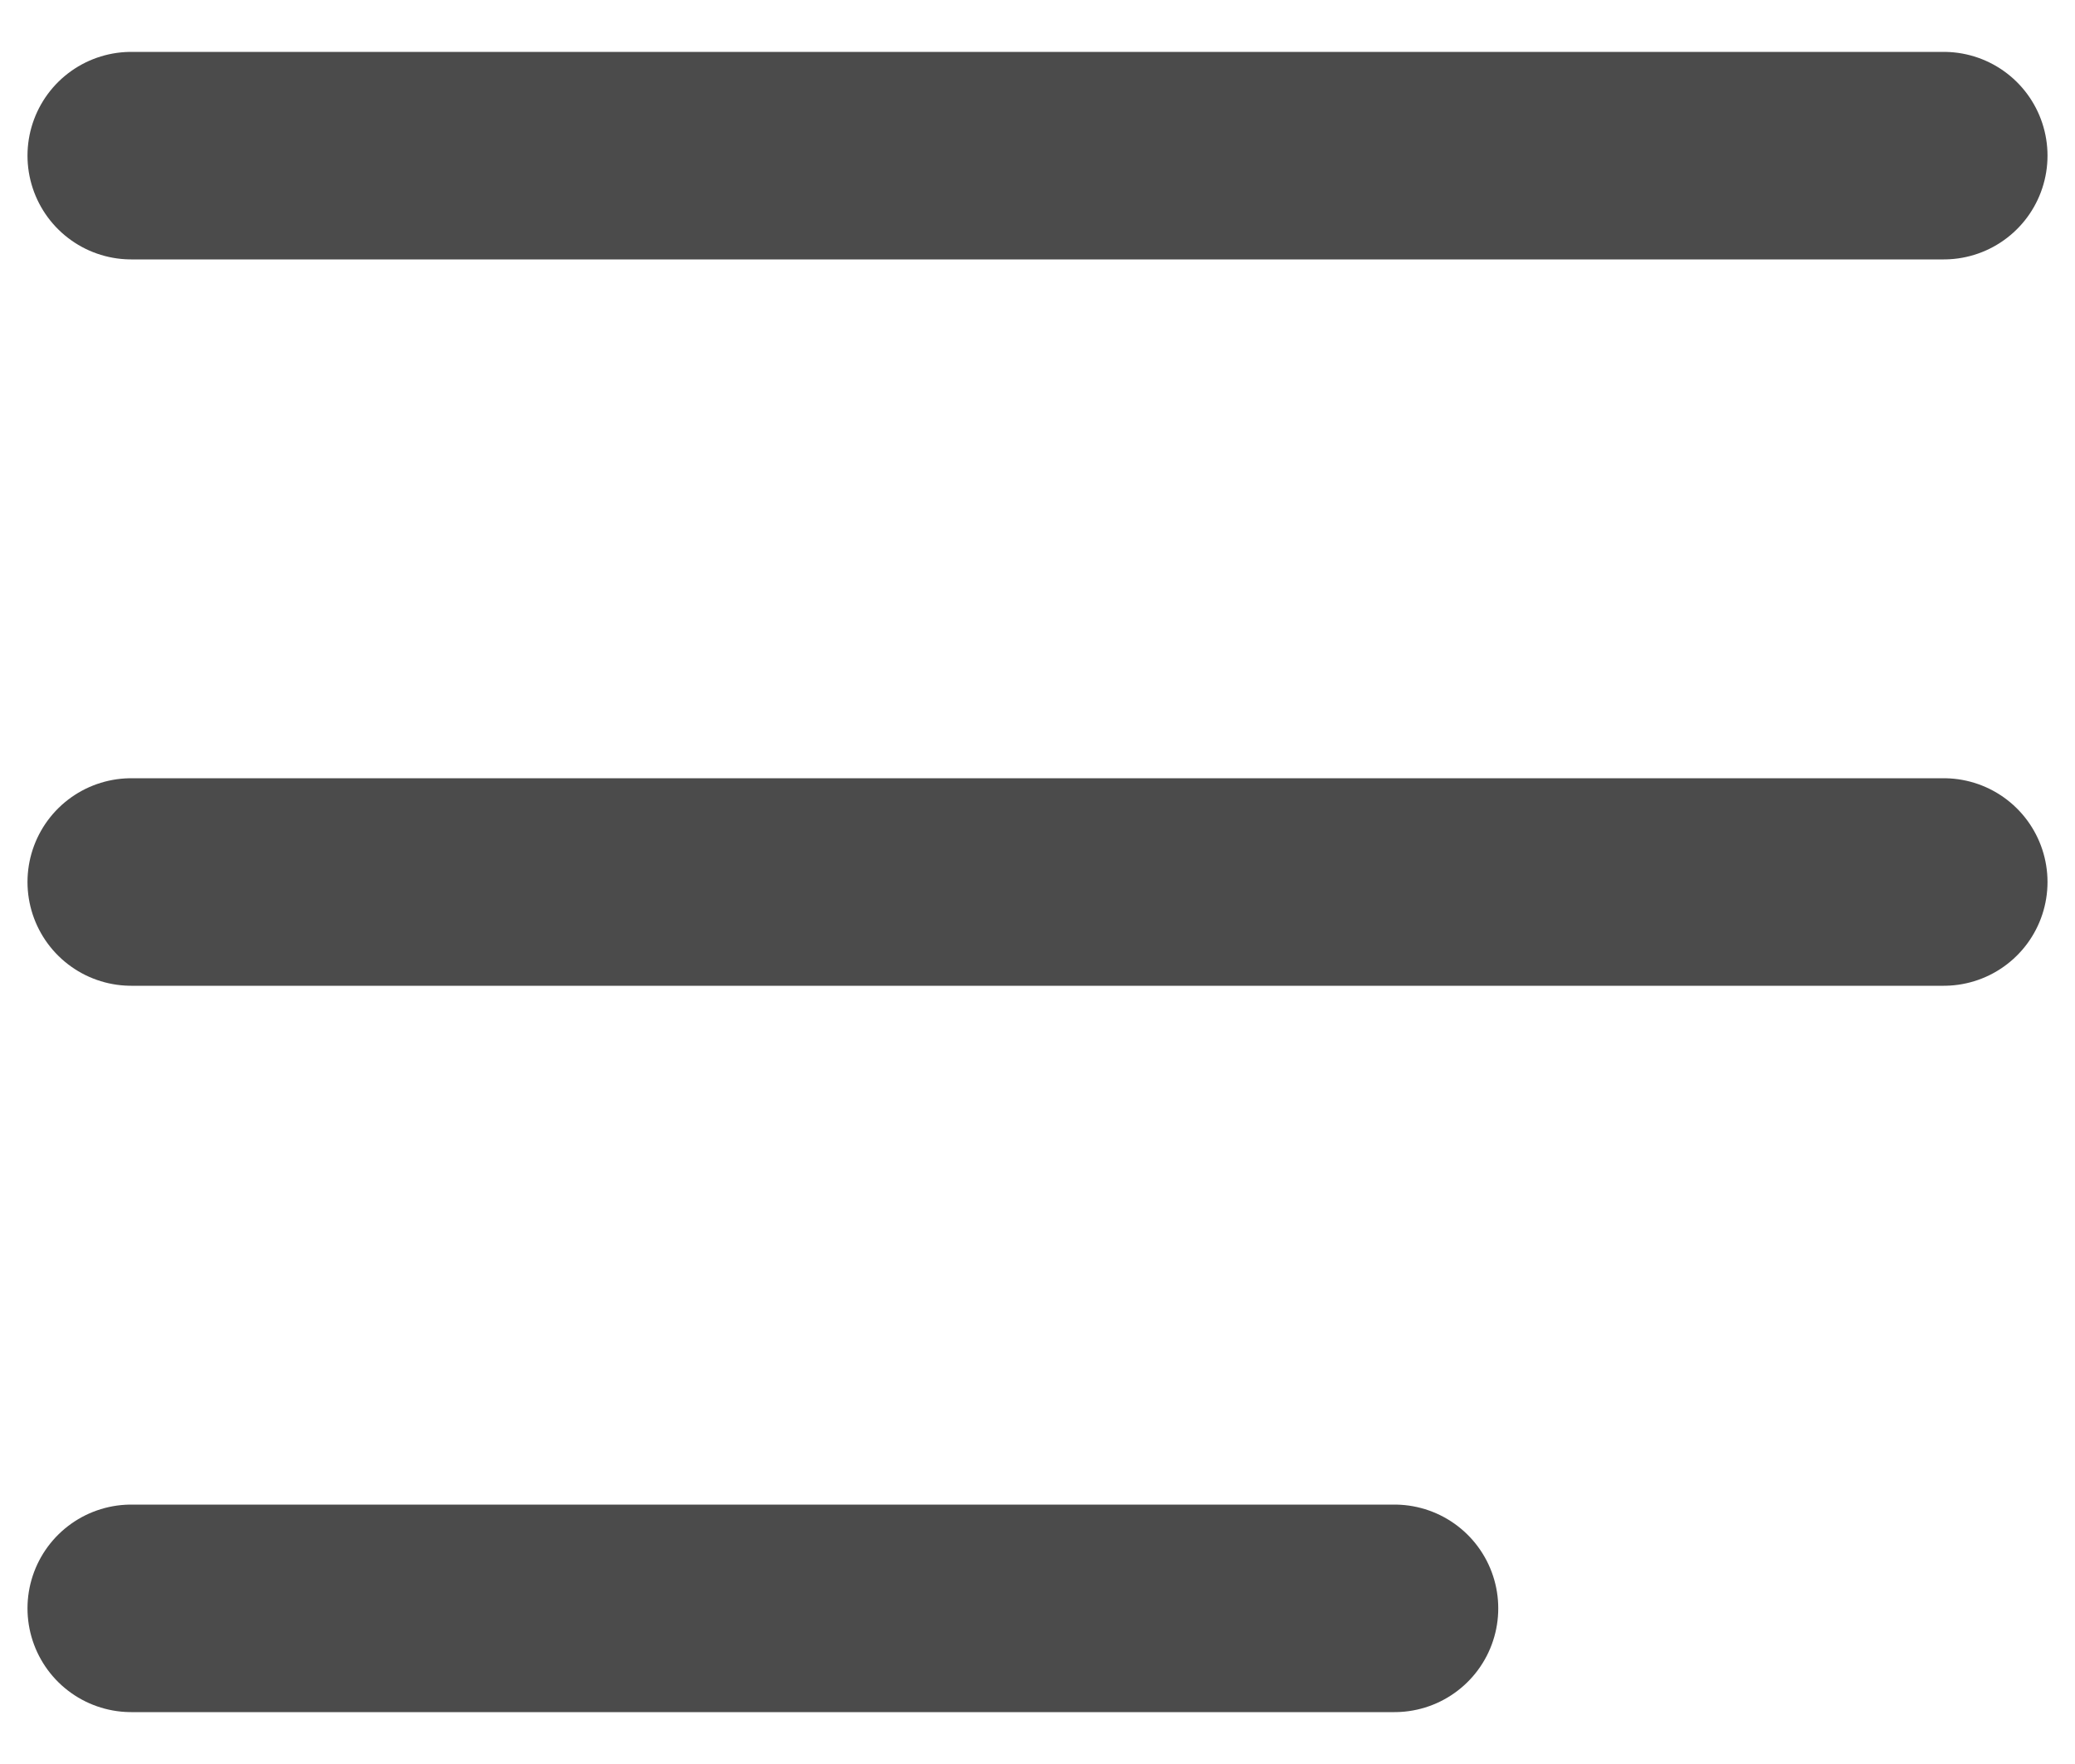
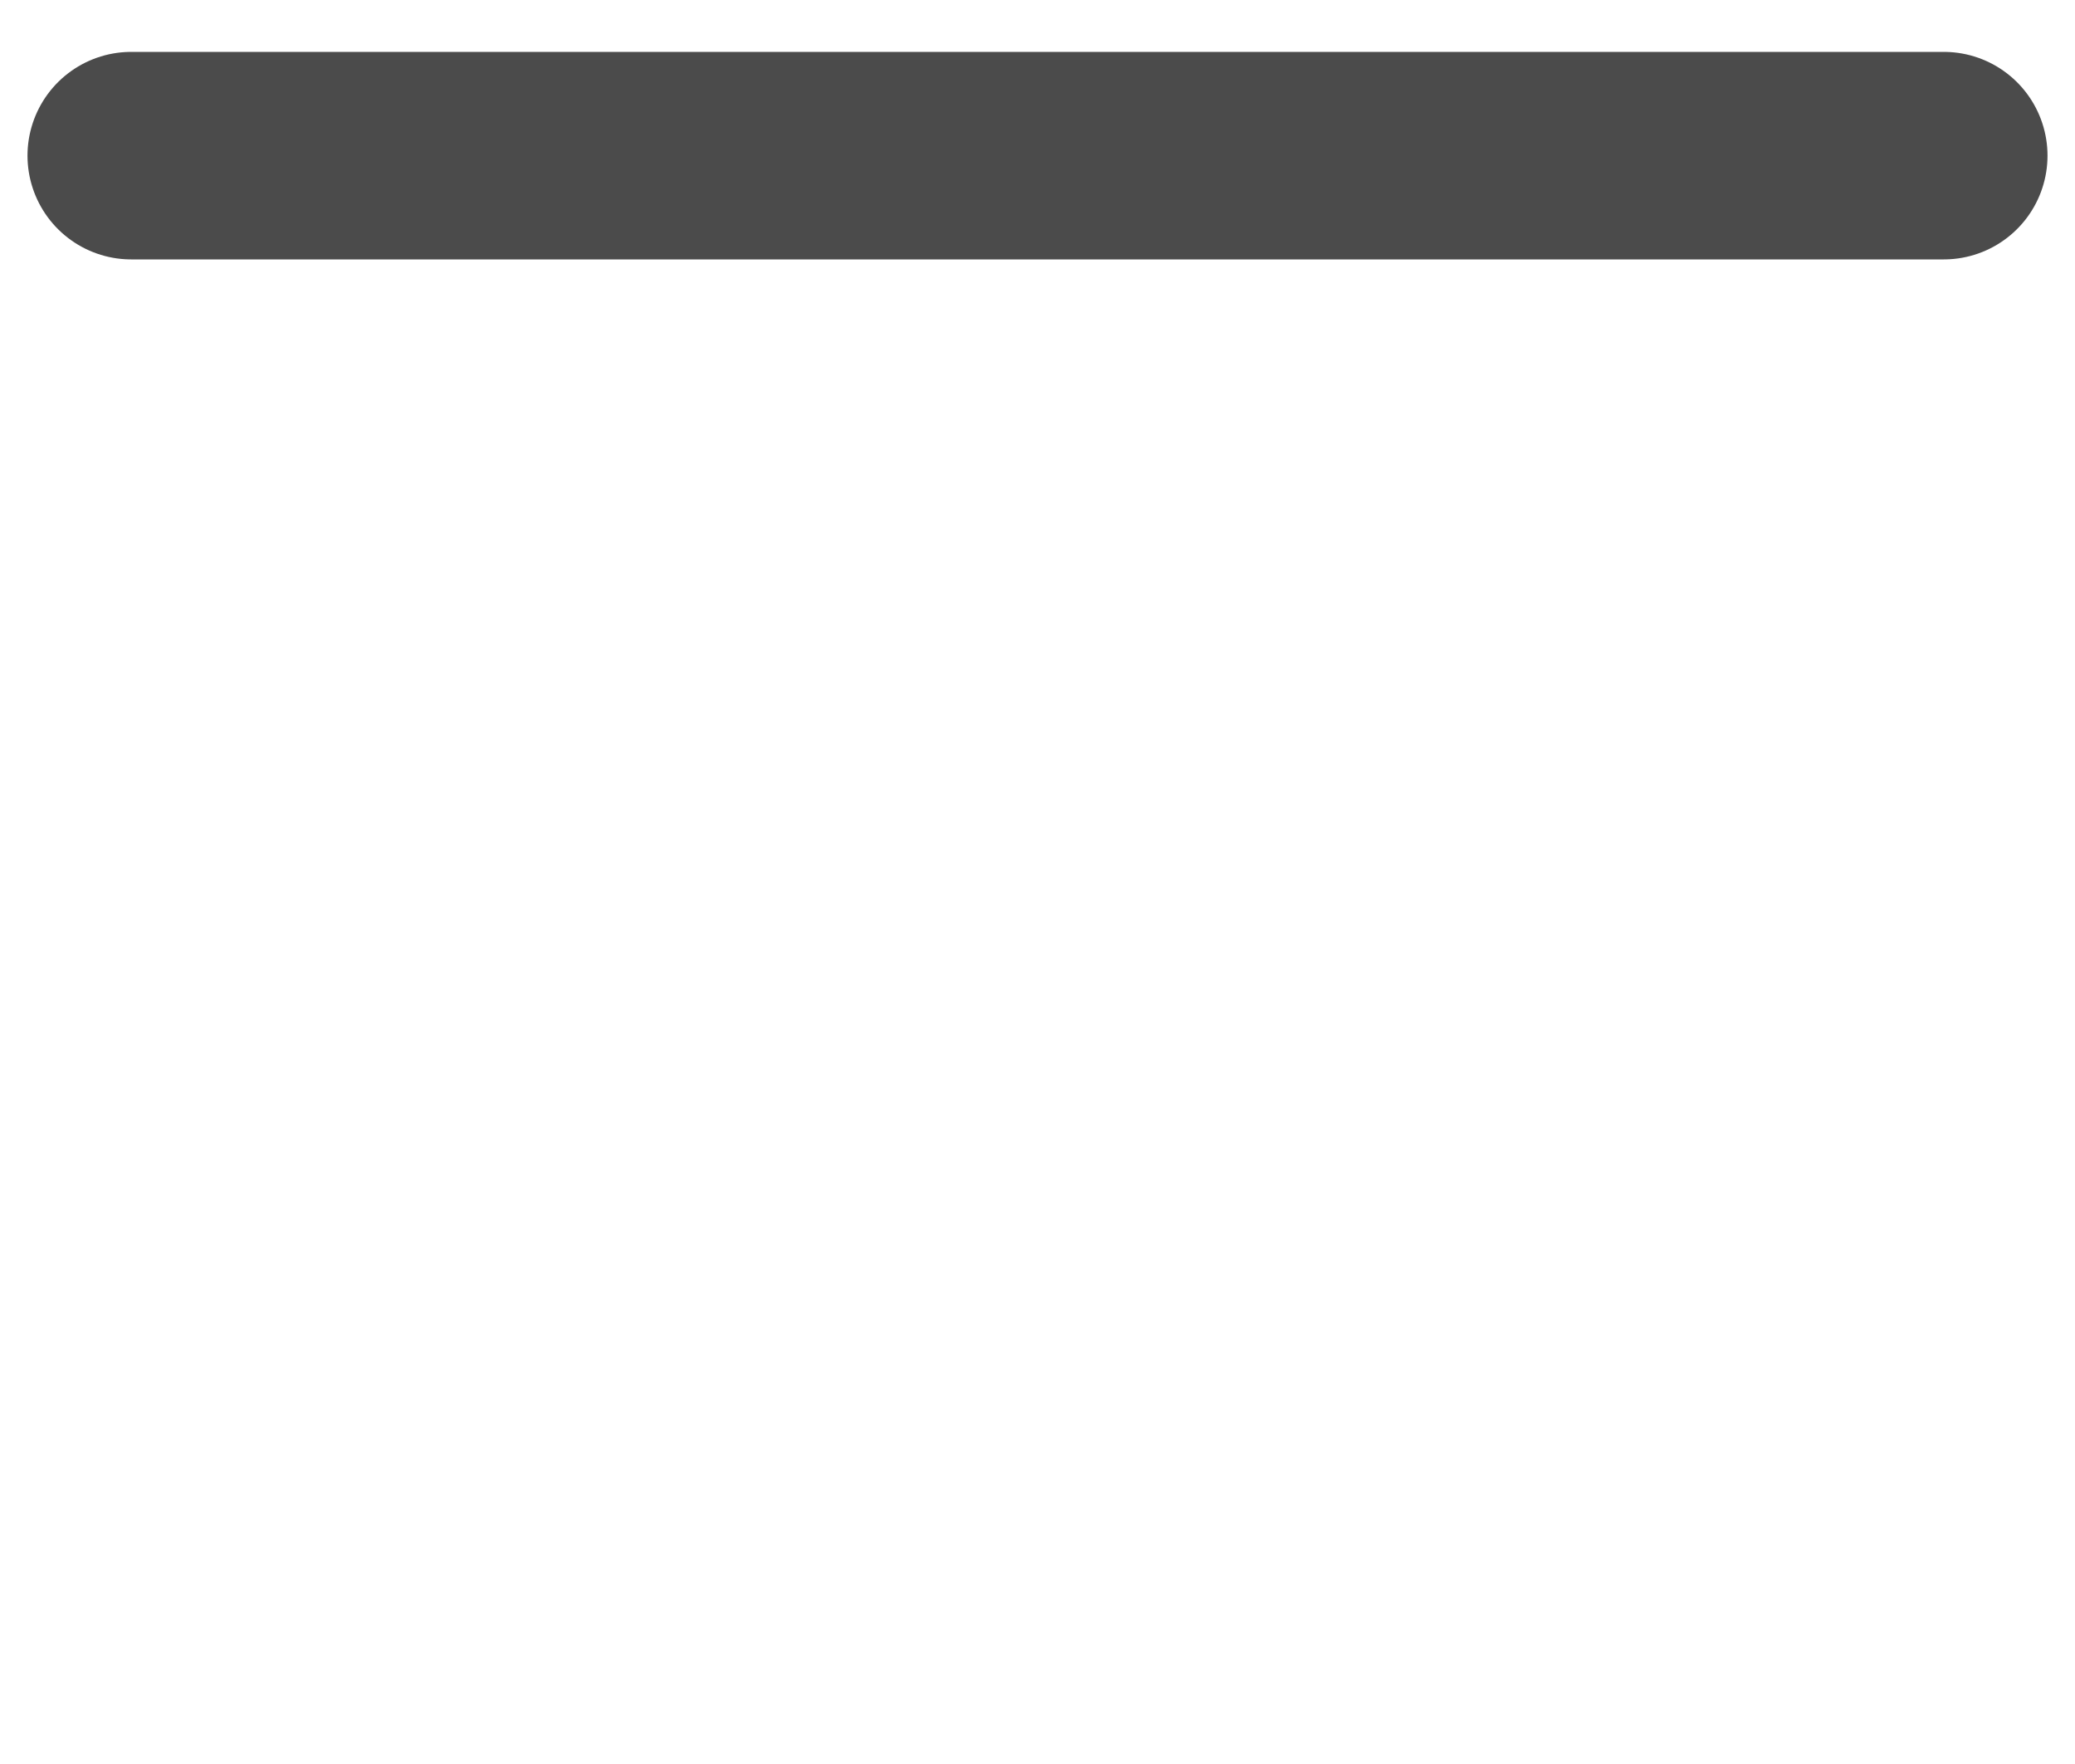
<svg xmlns="http://www.w3.org/2000/svg" width="20" height="17" viewBox="0 0 20 17" fill="none">
  <path d="M1.265 1.5H18.735" stroke="#4B4B4B" stroke-width="2" stroke-linecap="round" stroke-linejoin="round" />
-   <path d="M1.265 8.5H18.735" stroke="#4B4B4B" stroke-width="2" stroke-linecap="round" stroke-linejoin="round" />
-   <path d="M1.265 15.5H13.441" stroke="#4B4B4B" stroke-width="2" stroke-linecap="round" stroke-linejoin="round" />
</svg>